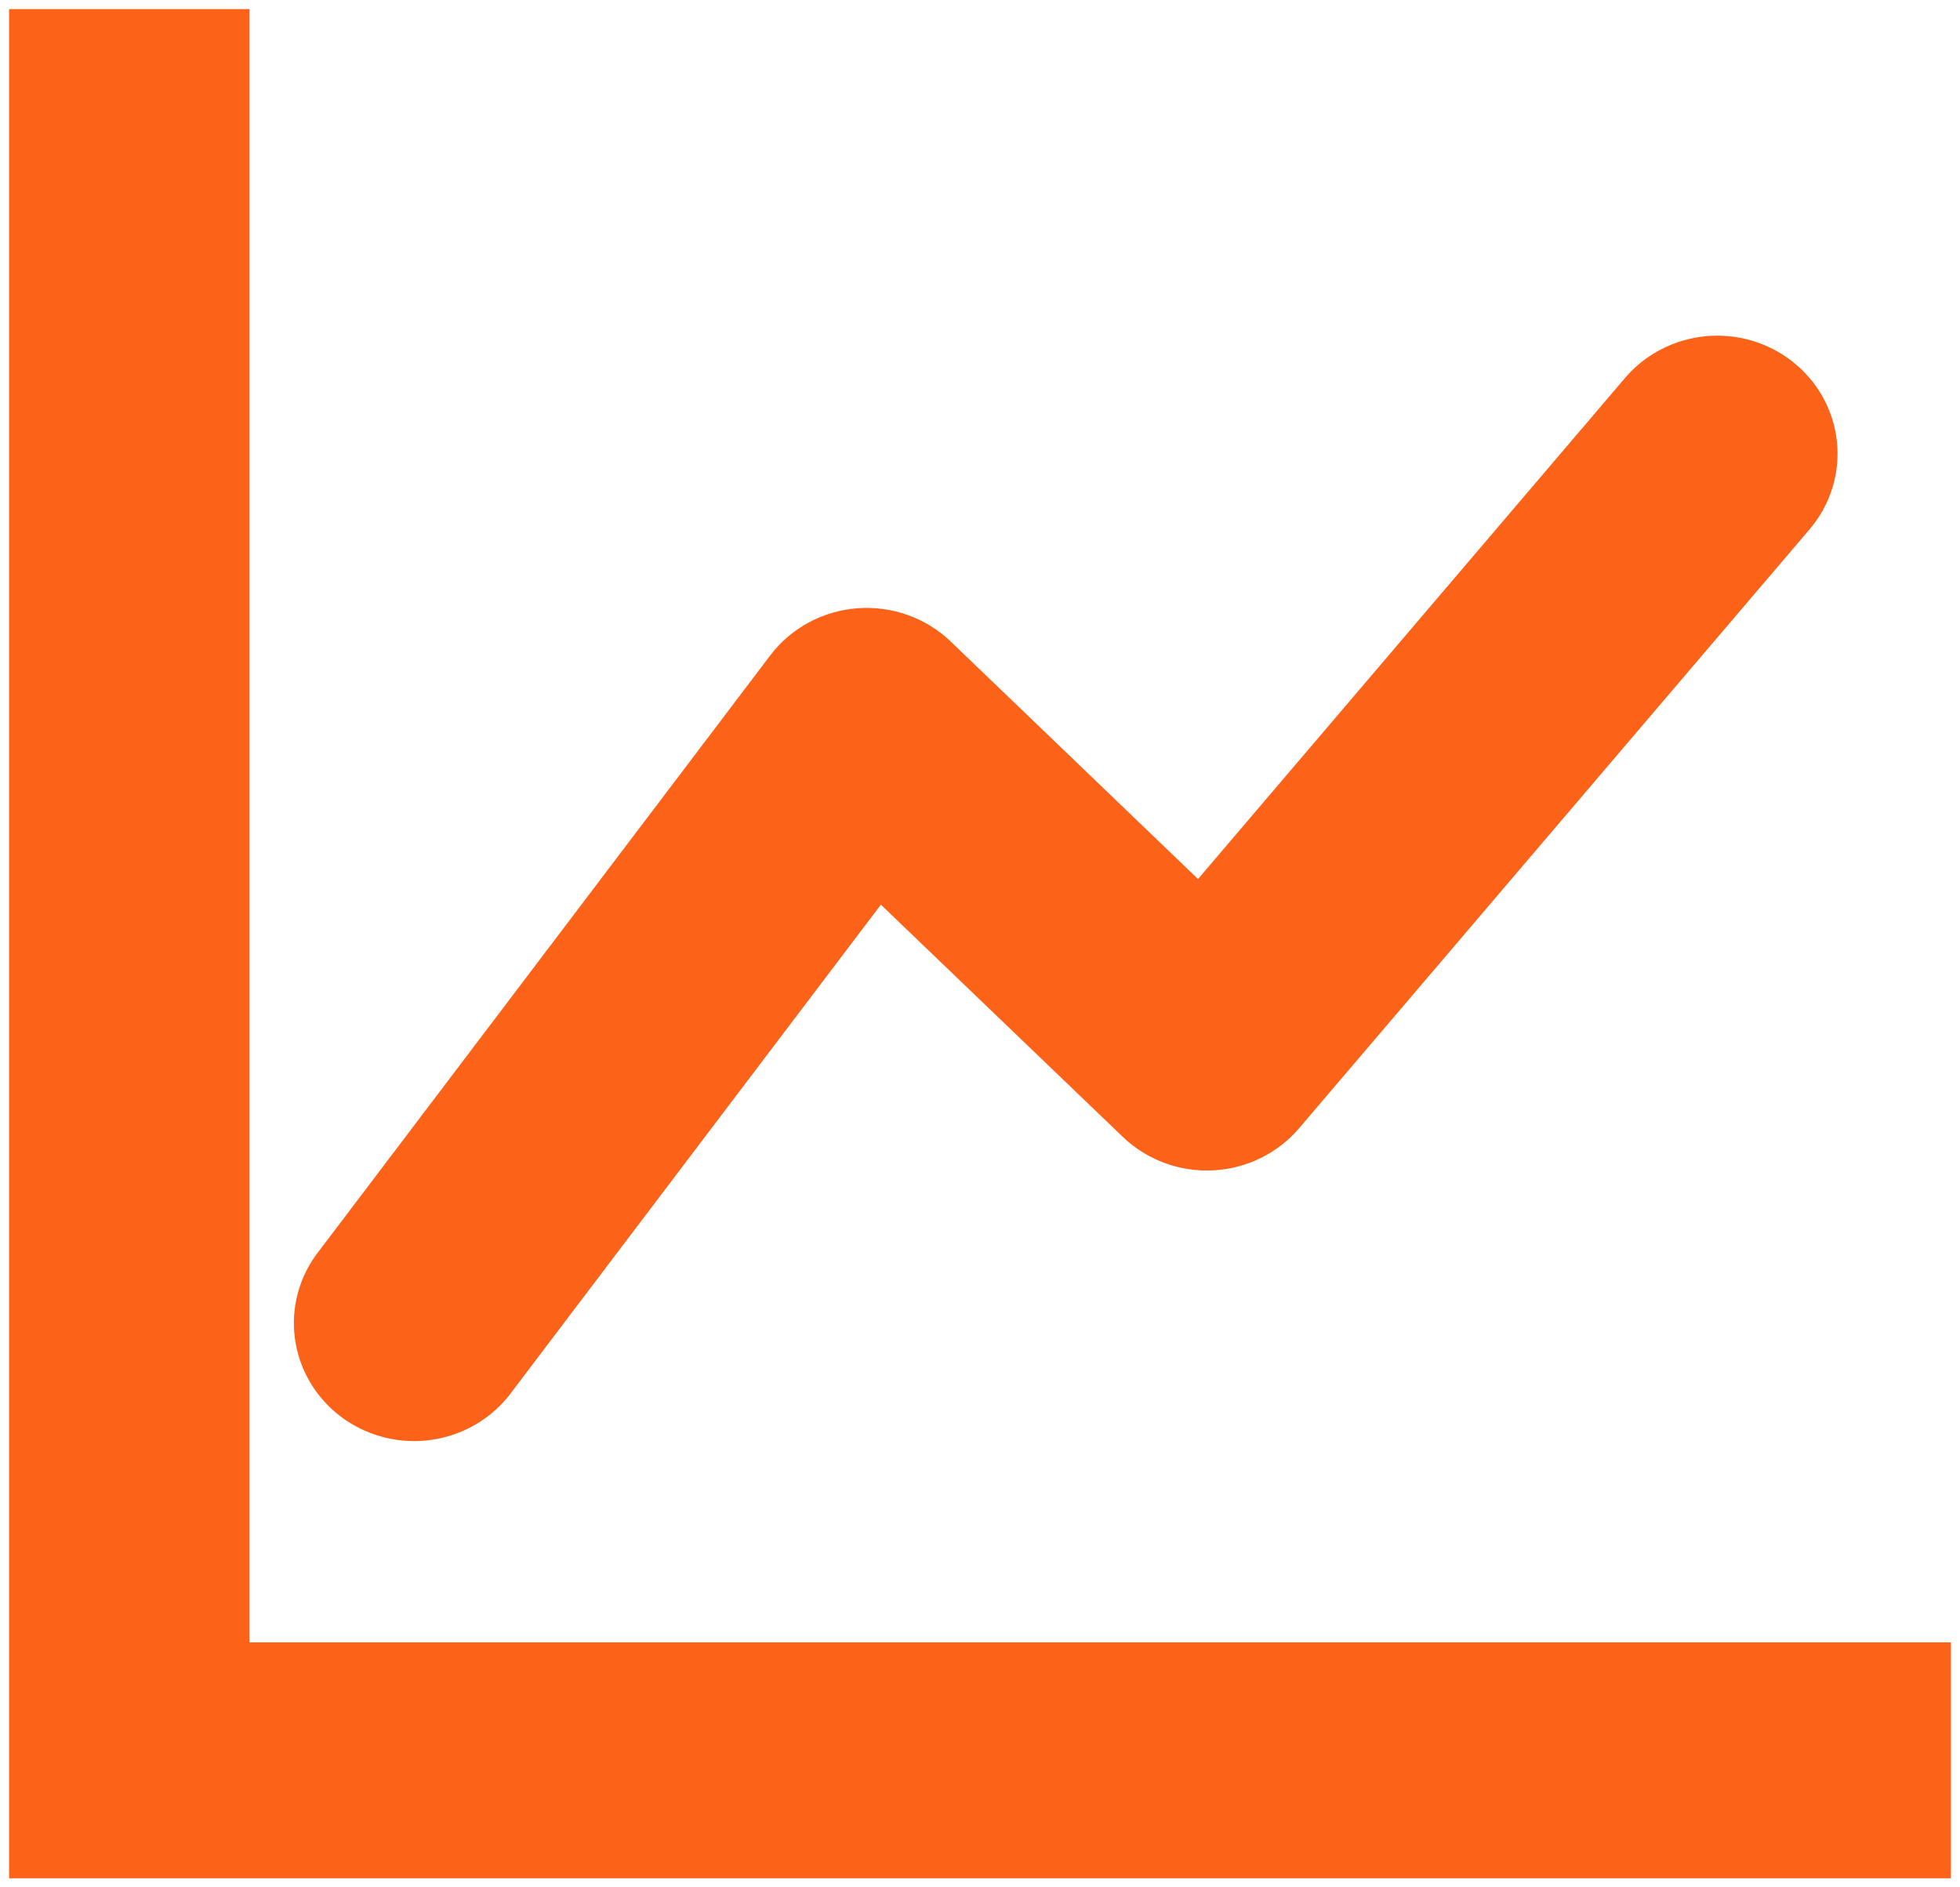
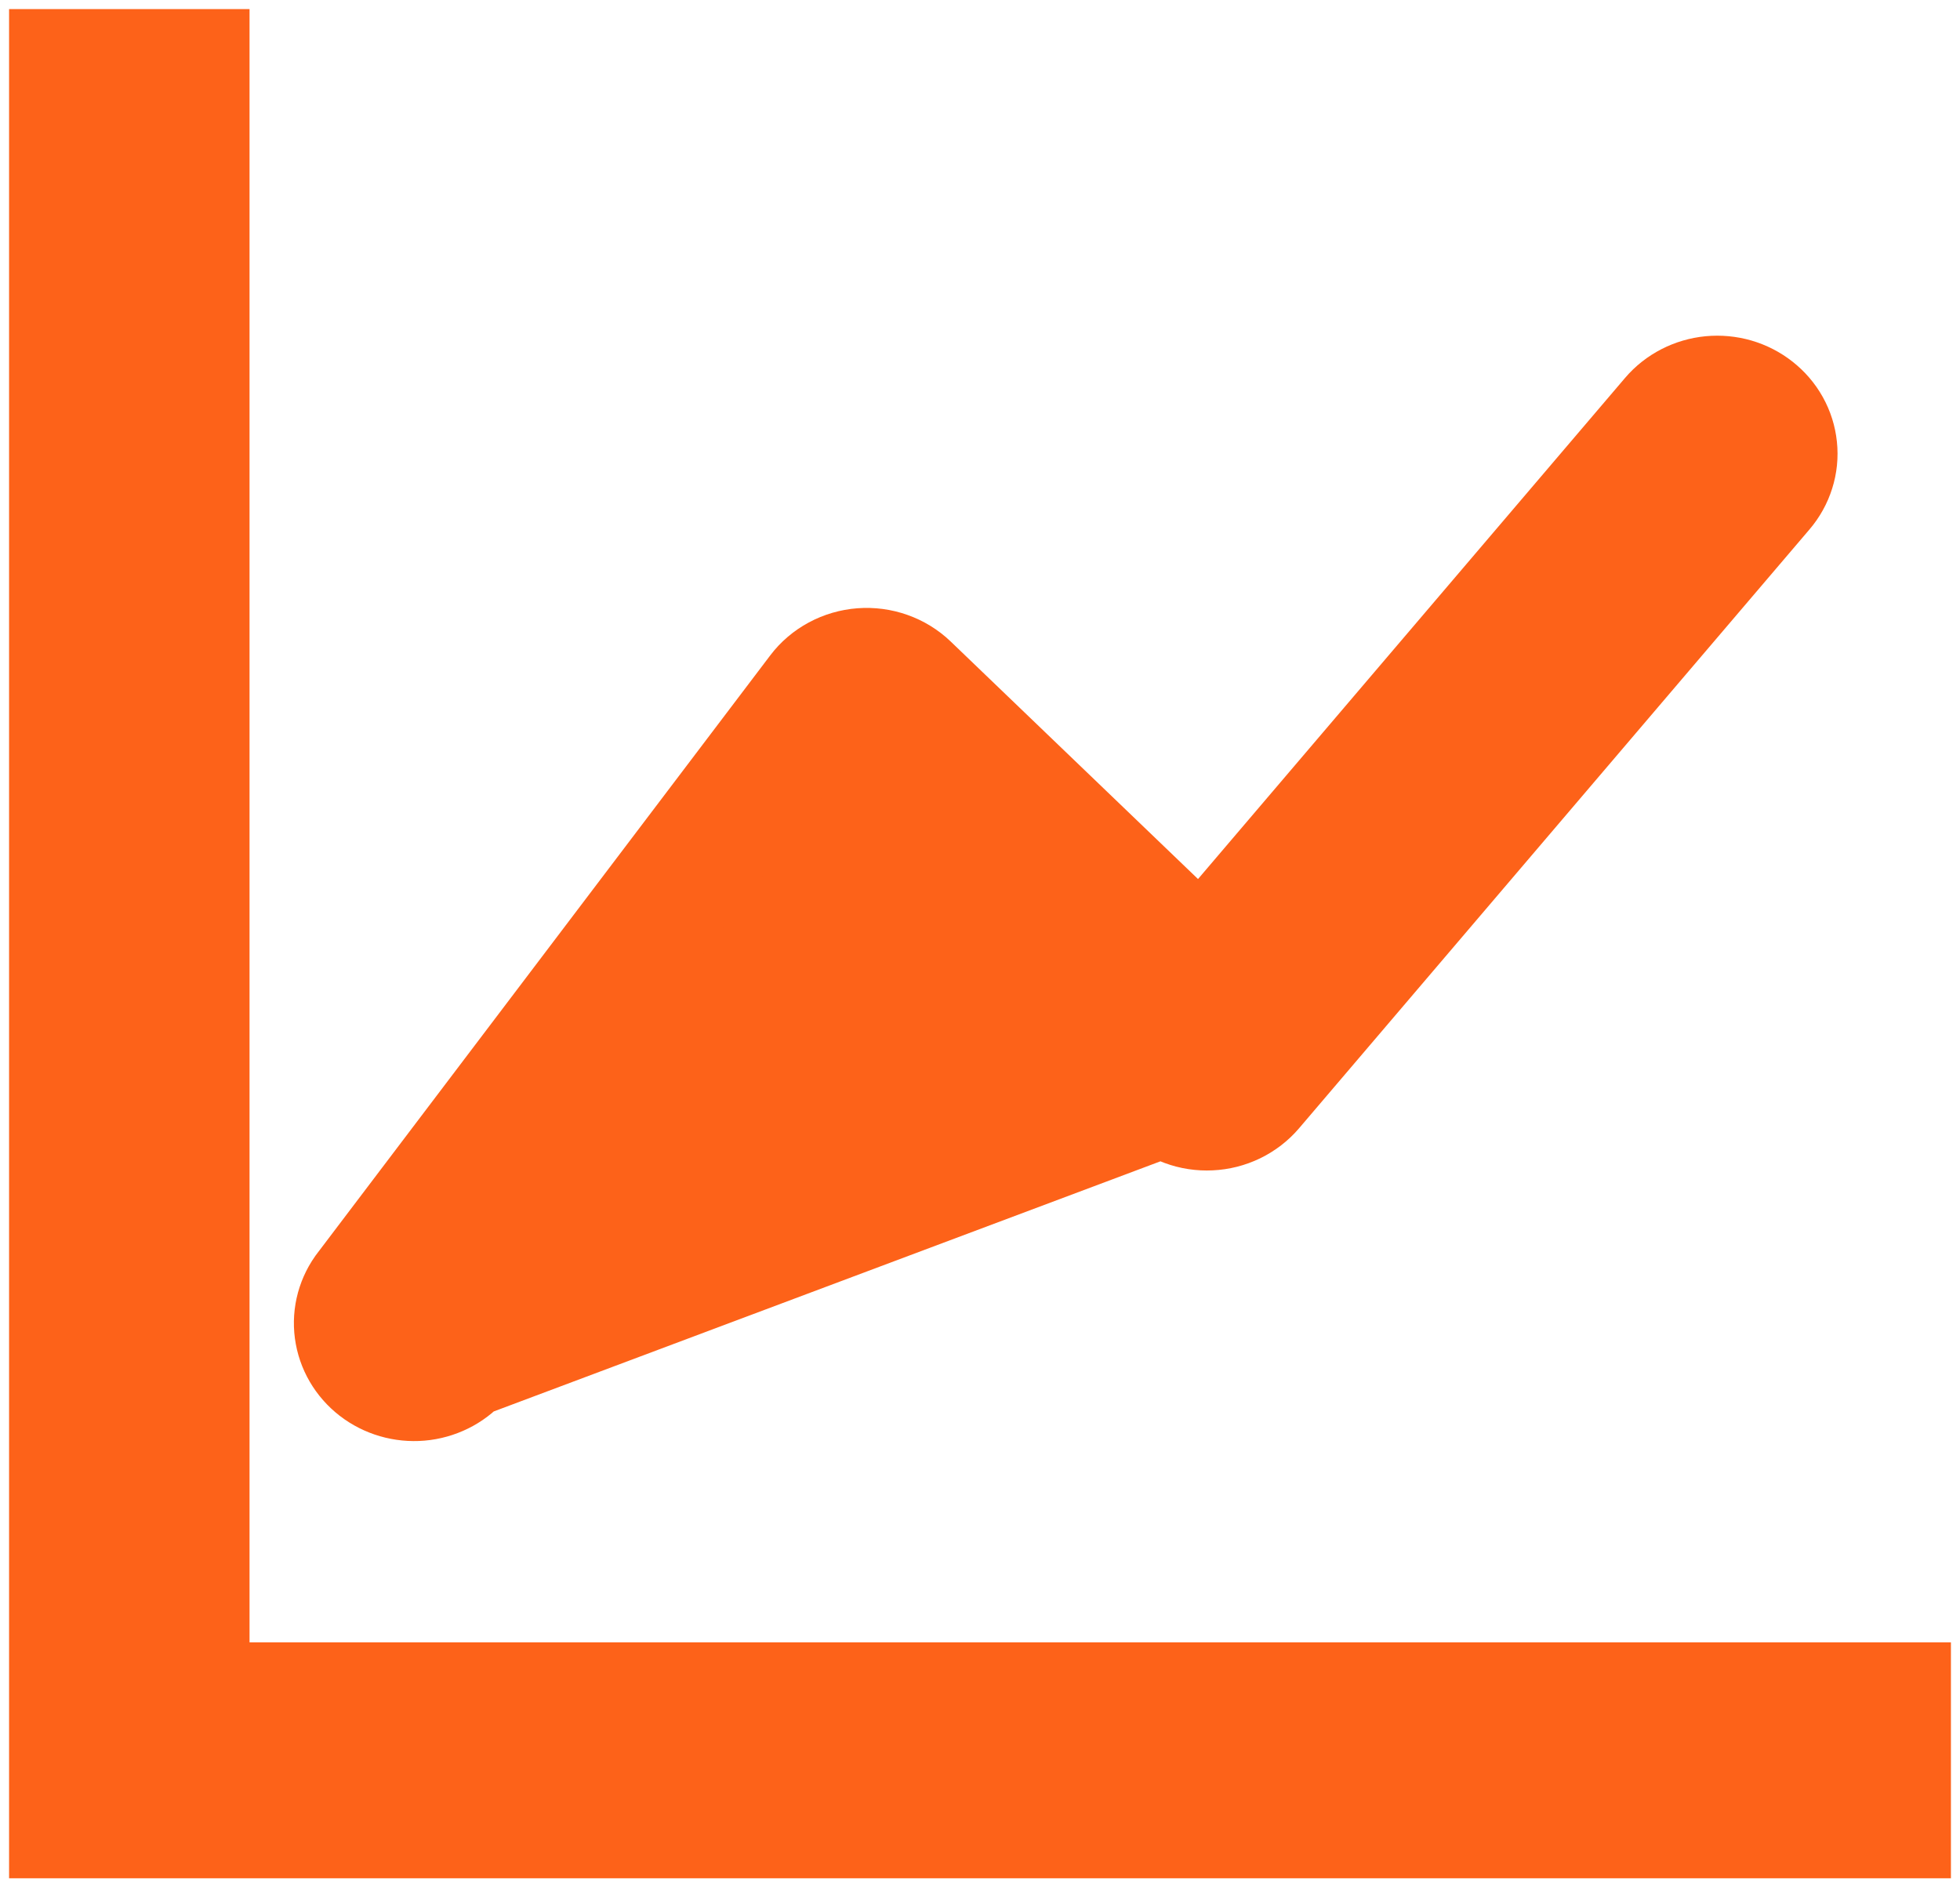
<svg xmlns="http://www.w3.org/2000/svg" width="54" height="52" viewBox="0 0 54 52" fill="none">
-   <path fill-rule="evenodd" clip-rule="evenodd" d="M2 2H5.125V47H52V50H2V2ZM48.303 11.339C48.462 11.464 48.594 11.617 48.691 11.791C48.788 11.965 48.848 12.155 48.868 12.351C48.889 12.548 48.869 12.746 48.809 12.934C48.75 13.123 48.652 13.299 48.522 13.451L34.459 29.951C34.321 30.113 34.149 30.245 33.954 30.34C33.76 30.434 33.547 30.488 33.329 30.498C33.111 30.509 32.893 30.476 32.69 30.4C32.486 30.325 32.301 30.21 32.147 30.062L24.062 22.301L12.637 37.382C12.388 37.687 12.024 37.887 11.624 37.941C11.223 37.994 10.817 37.896 10.49 37.668C10.163 37.439 9.941 37.098 9.871 36.716C9.8 36.334 9.887 35.94 10.113 35.618L22.613 19.118C22.745 18.942 22.916 18.797 23.113 18.691C23.31 18.585 23.529 18.521 23.754 18.504C23.979 18.487 24.205 18.517 24.417 18.592C24.629 18.667 24.822 18.785 24.981 18.938L33.134 26.768L46.103 11.549C46.233 11.396 46.393 11.27 46.574 11.177C46.755 11.084 46.953 11.026 47.158 11.006C47.362 10.987 47.568 11.006 47.765 11.063C47.962 11.12 48.144 11.214 48.303 11.339Z" fill="#FD6219" stroke="#FD6219" stroke-width="3.5" />
+   <path fill-rule="evenodd" clip-rule="evenodd" d="M2 2H5.125V47H52V50H2V2ZM48.303 11.339C48.462 11.464 48.594 11.617 48.691 11.791C48.788 11.965 48.848 12.155 48.868 12.351C48.889 12.548 48.869 12.746 48.809 12.934C48.75 13.123 48.652 13.299 48.522 13.451L34.459 29.951C34.321 30.113 34.149 30.245 33.954 30.34C33.76 30.434 33.547 30.488 33.329 30.498C33.111 30.509 32.893 30.476 32.69 30.4C32.486 30.325 32.301 30.21 32.147 30.062L12.637 37.382C12.388 37.687 12.024 37.887 11.624 37.941C11.223 37.994 10.817 37.896 10.49 37.668C10.163 37.439 9.941 37.098 9.871 36.716C9.8 36.334 9.887 35.94 10.113 35.618L22.613 19.118C22.745 18.942 22.916 18.797 23.113 18.691C23.31 18.585 23.529 18.521 23.754 18.504C23.979 18.487 24.205 18.517 24.417 18.592C24.629 18.667 24.822 18.785 24.981 18.938L33.134 26.768L46.103 11.549C46.233 11.396 46.393 11.27 46.574 11.177C46.755 11.084 46.953 11.026 47.158 11.006C47.362 10.987 47.568 11.006 47.765 11.063C47.962 11.12 48.144 11.214 48.303 11.339Z" fill="#FD6219" stroke="#FD6219" stroke-width="3.5" />
</svg>